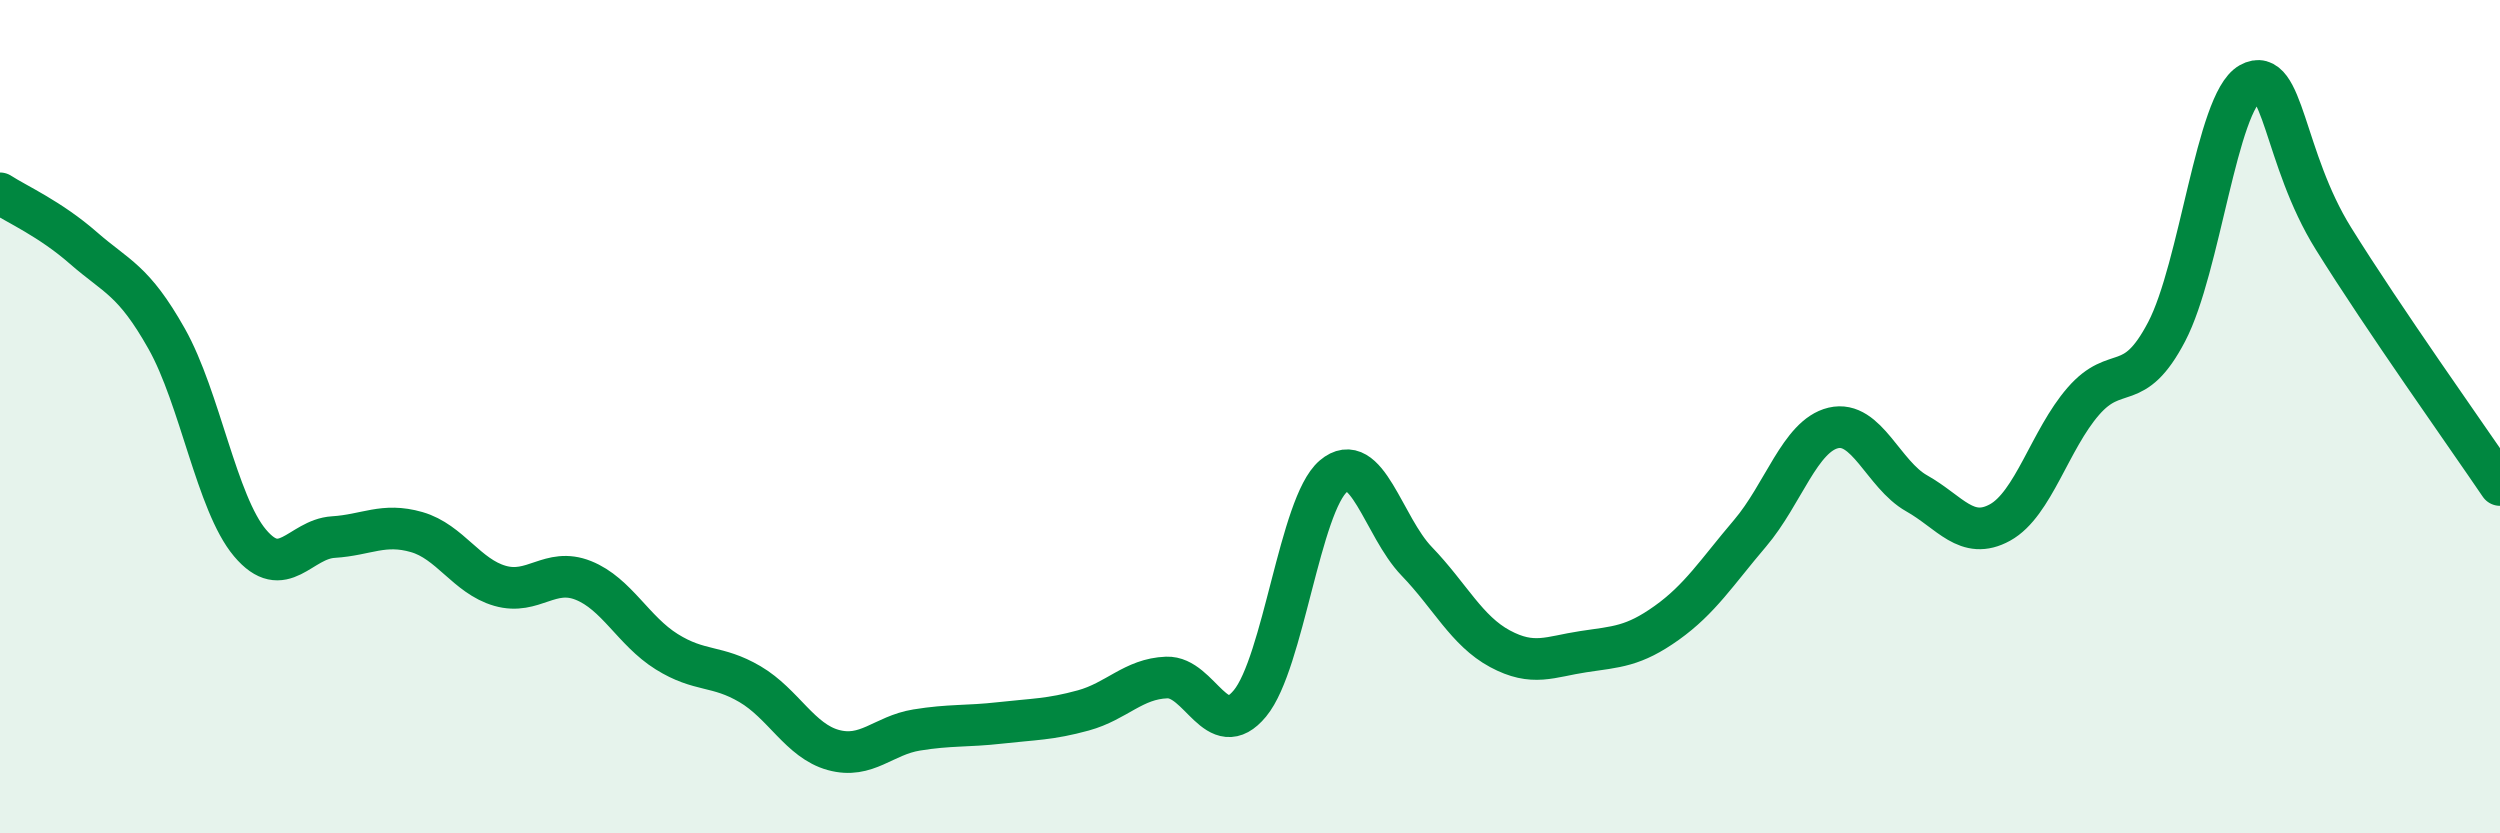
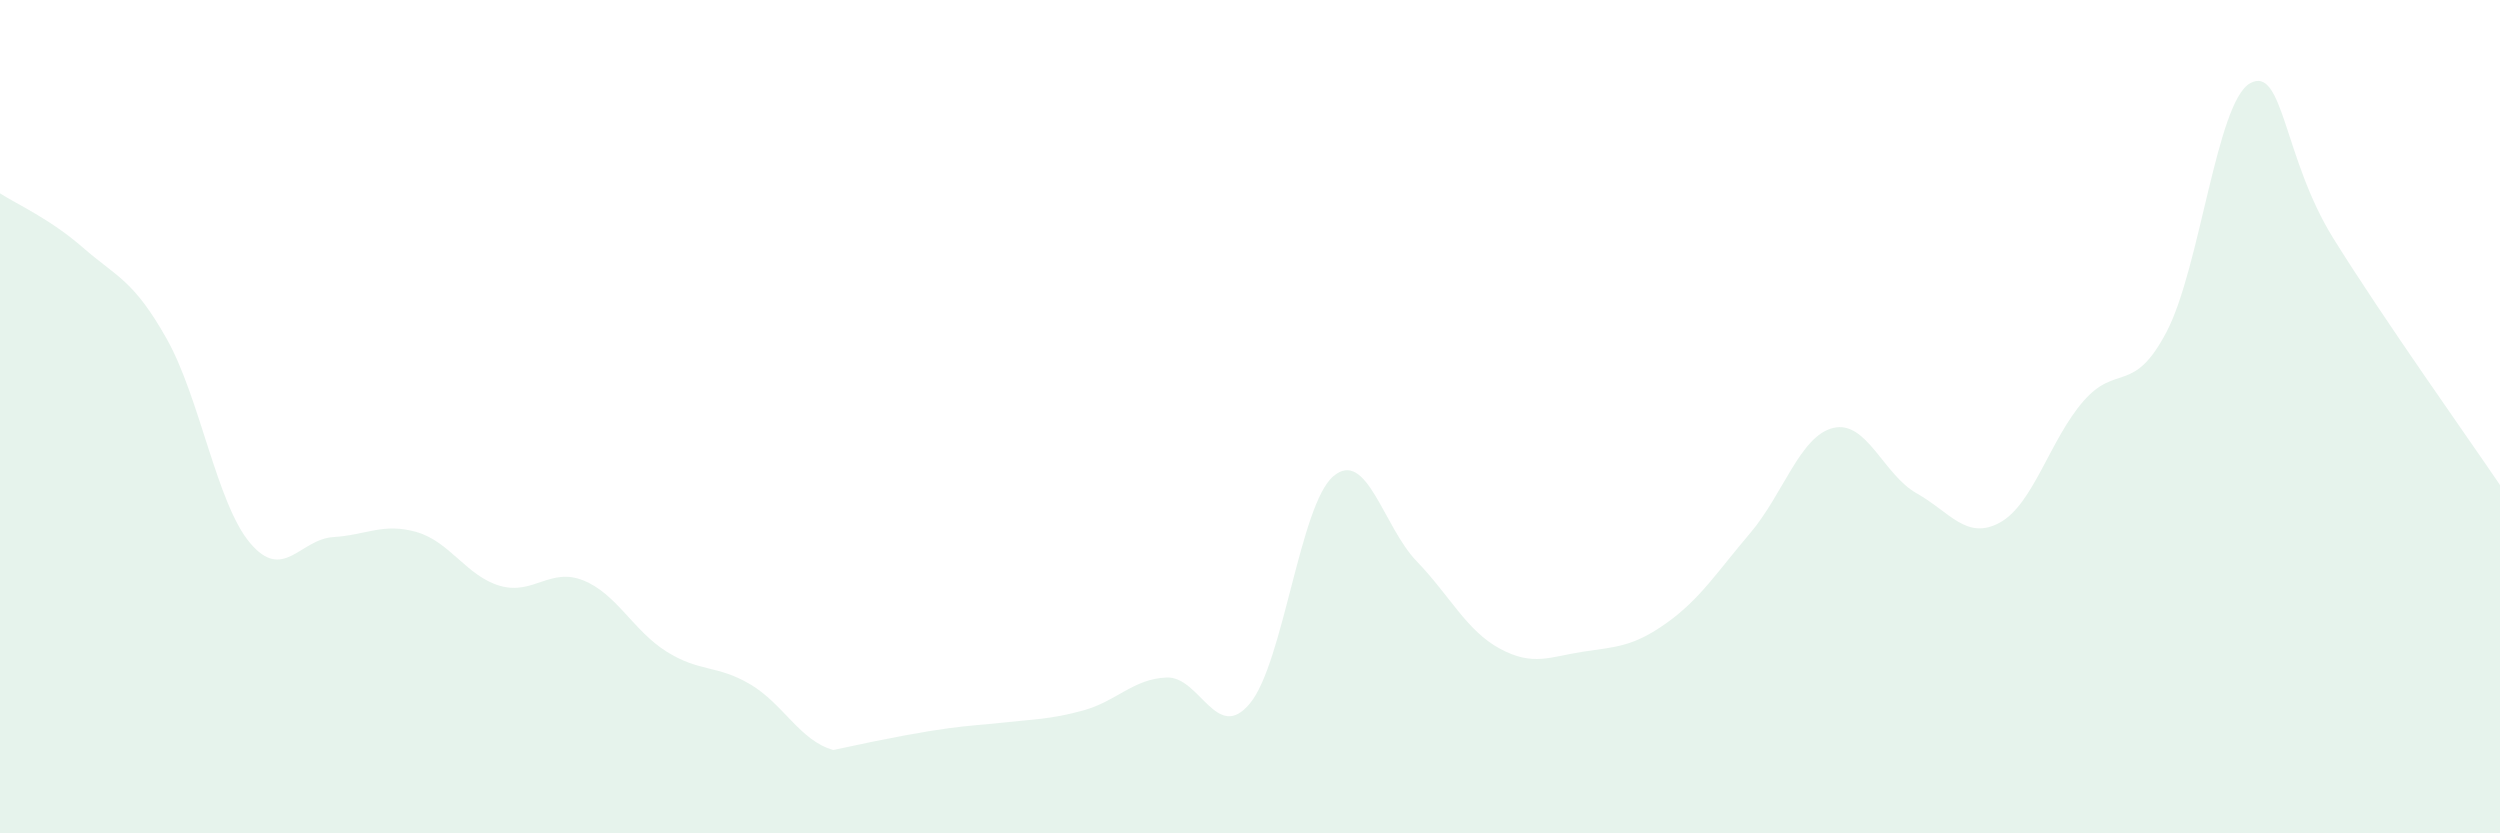
<svg xmlns="http://www.w3.org/2000/svg" width="60" height="20" viewBox="0 0 60 20">
-   <path d="M 0,4.64 C 0.4,4.9 1.2,5.25 2,5.95 C 2.8,6.65 3.2,6.71 4,8.13 C 4.8,9.55 5.2,12.08 6,13.03 C 6.8,13.98 7.2,12.94 8,12.89 C 8.8,12.84 9.2,12.54 10,12.77 C 10.8,13 11.2,13.83 12,14.06 C 12.8,14.29 13.2,13.61 14,13.93 C 14.8,14.25 15.2,15.14 16,15.64 C 16.8,16.14 17.2,15.95 18,16.42 C 18.8,16.89 19.2,17.78 20,18 C 20.8,18.22 21.2,17.65 22,17.52 C 22.8,17.39 23.2,17.44 24,17.35 C 24.8,17.26 25.2,17.27 26,17.05 C 26.8,16.83 27.2,16.29 28,16.26 C 28.8,16.23 29.2,17.85 30,16.88 C 30.8,15.91 31.2,12.11 32,11.43 C 32.8,10.75 33.2,12.64 34,13.47 C 34.8,14.3 35.2,15.14 36,15.57 C 36.8,16 37.2,15.76 38,15.64 C 38.8,15.52 39.2,15.52 40,14.95 C 40.8,14.38 41.2,13.74 42,12.8 C 42.8,11.86 43.2,10.46 44,10.27 C 44.8,10.08 45.2,11.39 46,11.84 C 46.8,12.29 47.2,12.98 48,12.54 C 48.8,12.1 49.2,10.55 50,9.63 C 50.8,8.71 51.2,9.49 52,7.96 C 52.8,6.43 53.2,2.45 54,2 C 54.8,1.55 54.8,3.79 56,5.72 C 57.2,7.65 59.2,10.46 60,11.64L60 20L0 20Z" fill="#008740" opacity="0.1" stroke-linecap="round" stroke-linejoin="round" />
-   <path d="M 0,4.64 C 0.4,4.9 1.2,5.25 2,5.95 C 2.8,6.65 3.2,6.71 4,8.13 C 4.8,9.55 5.2,12.08 6,13.03 C 6.8,13.98 7.2,12.94 8,12.89 C 8.8,12.84 9.2,12.54 10,12.77 C 10.8,13 11.2,13.83 12,14.06 C 12.8,14.29 13.2,13.61 14,13.93 C 14.8,14.25 15.2,15.14 16,15.64 C 16.8,16.14 17.2,15.95 18,16.42 C 18.8,16.89 19.2,17.78 20,18 C 20.8,18.22 21.2,17.65 22,17.52 C 22.8,17.39 23.2,17.44 24,17.35 C 24.8,17.26 25.2,17.27 26,17.05 C 26.8,16.83 27.2,16.29 28,16.26 C 28.8,16.23 29.2,17.85 30,16.88 C 30.8,15.91 31.2,12.11 32,11.43 C 32.8,10.75 33.2,12.64 34,13.47 C 34.8,14.3 35.2,15.14 36,15.57 C 36.8,16 37.2,15.76 38,15.64 C 38.8,15.52 39.2,15.52 40,14.95 C 40.8,14.38 41.2,13.74 42,12.8 C 42.8,11.86 43.2,10.46 44,10.27 C 44.8,10.08 45.2,11.39 46,11.84 C 46.8,12.29 47.2,12.98 48,12.54 C 48.8,12.1 49.2,10.55 50,9.63 C 50.8,8.71 51.2,9.49 52,7.96 C 52.8,6.43 53.2,2.45 54,2 C 54.8,1.55 54.8,3.79 56,5.72 C 57.2,7.65 59.2,10.46 60,11.64" stroke="#008740" stroke-width="1" fill="none" stroke-linecap="round" stroke-linejoin="round" />
+   <path d="M 0,4.64 C 0.4,4.9 1.2,5.25 2,5.95 C 2.8,6.65 3.2,6.71 4,8.13 C 4.8,9.55 5.2,12.08 6,13.03 C 6.8,13.98 7.2,12.94 8,12.89 C 8.8,12.84 9.2,12.54 10,12.77 C 10.8,13 11.2,13.83 12,14.06 C 12.8,14.29 13.2,13.61 14,13.93 C 14.8,14.25 15.2,15.14 16,15.64 C 16.8,16.14 17.2,15.95 18,16.42 C 18.8,16.89 19.2,17.78 20,18 C 22.8,17.39 23.2,17.44 24,17.35 C 24.8,17.26 25.2,17.27 26,17.05 C 26.8,16.83 27.2,16.29 28,16.26 C 28.8,16.23 29.2,17.85 30,16.88 C 30.8,15.91 31.2,12.11 32,11.43 C 32.8,10.75 33.2,12.64 34,13.47 C 34.8,14.3 35.2,15.14 36,15.57 C 36.8,16 37.2,15.76 38,15.64 C 38.8,15.52 39.2,15.52 40,14.95 C 40.8,14.38 41.2,13.74 42,12.8 C 42.8,11.86 43.2,10.46 44,10.27 C 44.8,10.08 45.2,11.39 46,11.84 C 46.8,12.29 47.2,12.98 48,12.54 C 48.8,12.1 49.2,10.55 50,9.63 C 50.8,8.71 51.2,9.49 52,7.96 C 52.8,6.43 53.2,2.45 54,2 C 54.8,1.55 54.8,3.79 56,5.72 C 57.2,7.65 59.2,10.46 60,11.64L60 20L0 20Z" fill="#008740" opacity="0.1" stroke-linecap="round" stroke-linejoin="round" />
</svg>